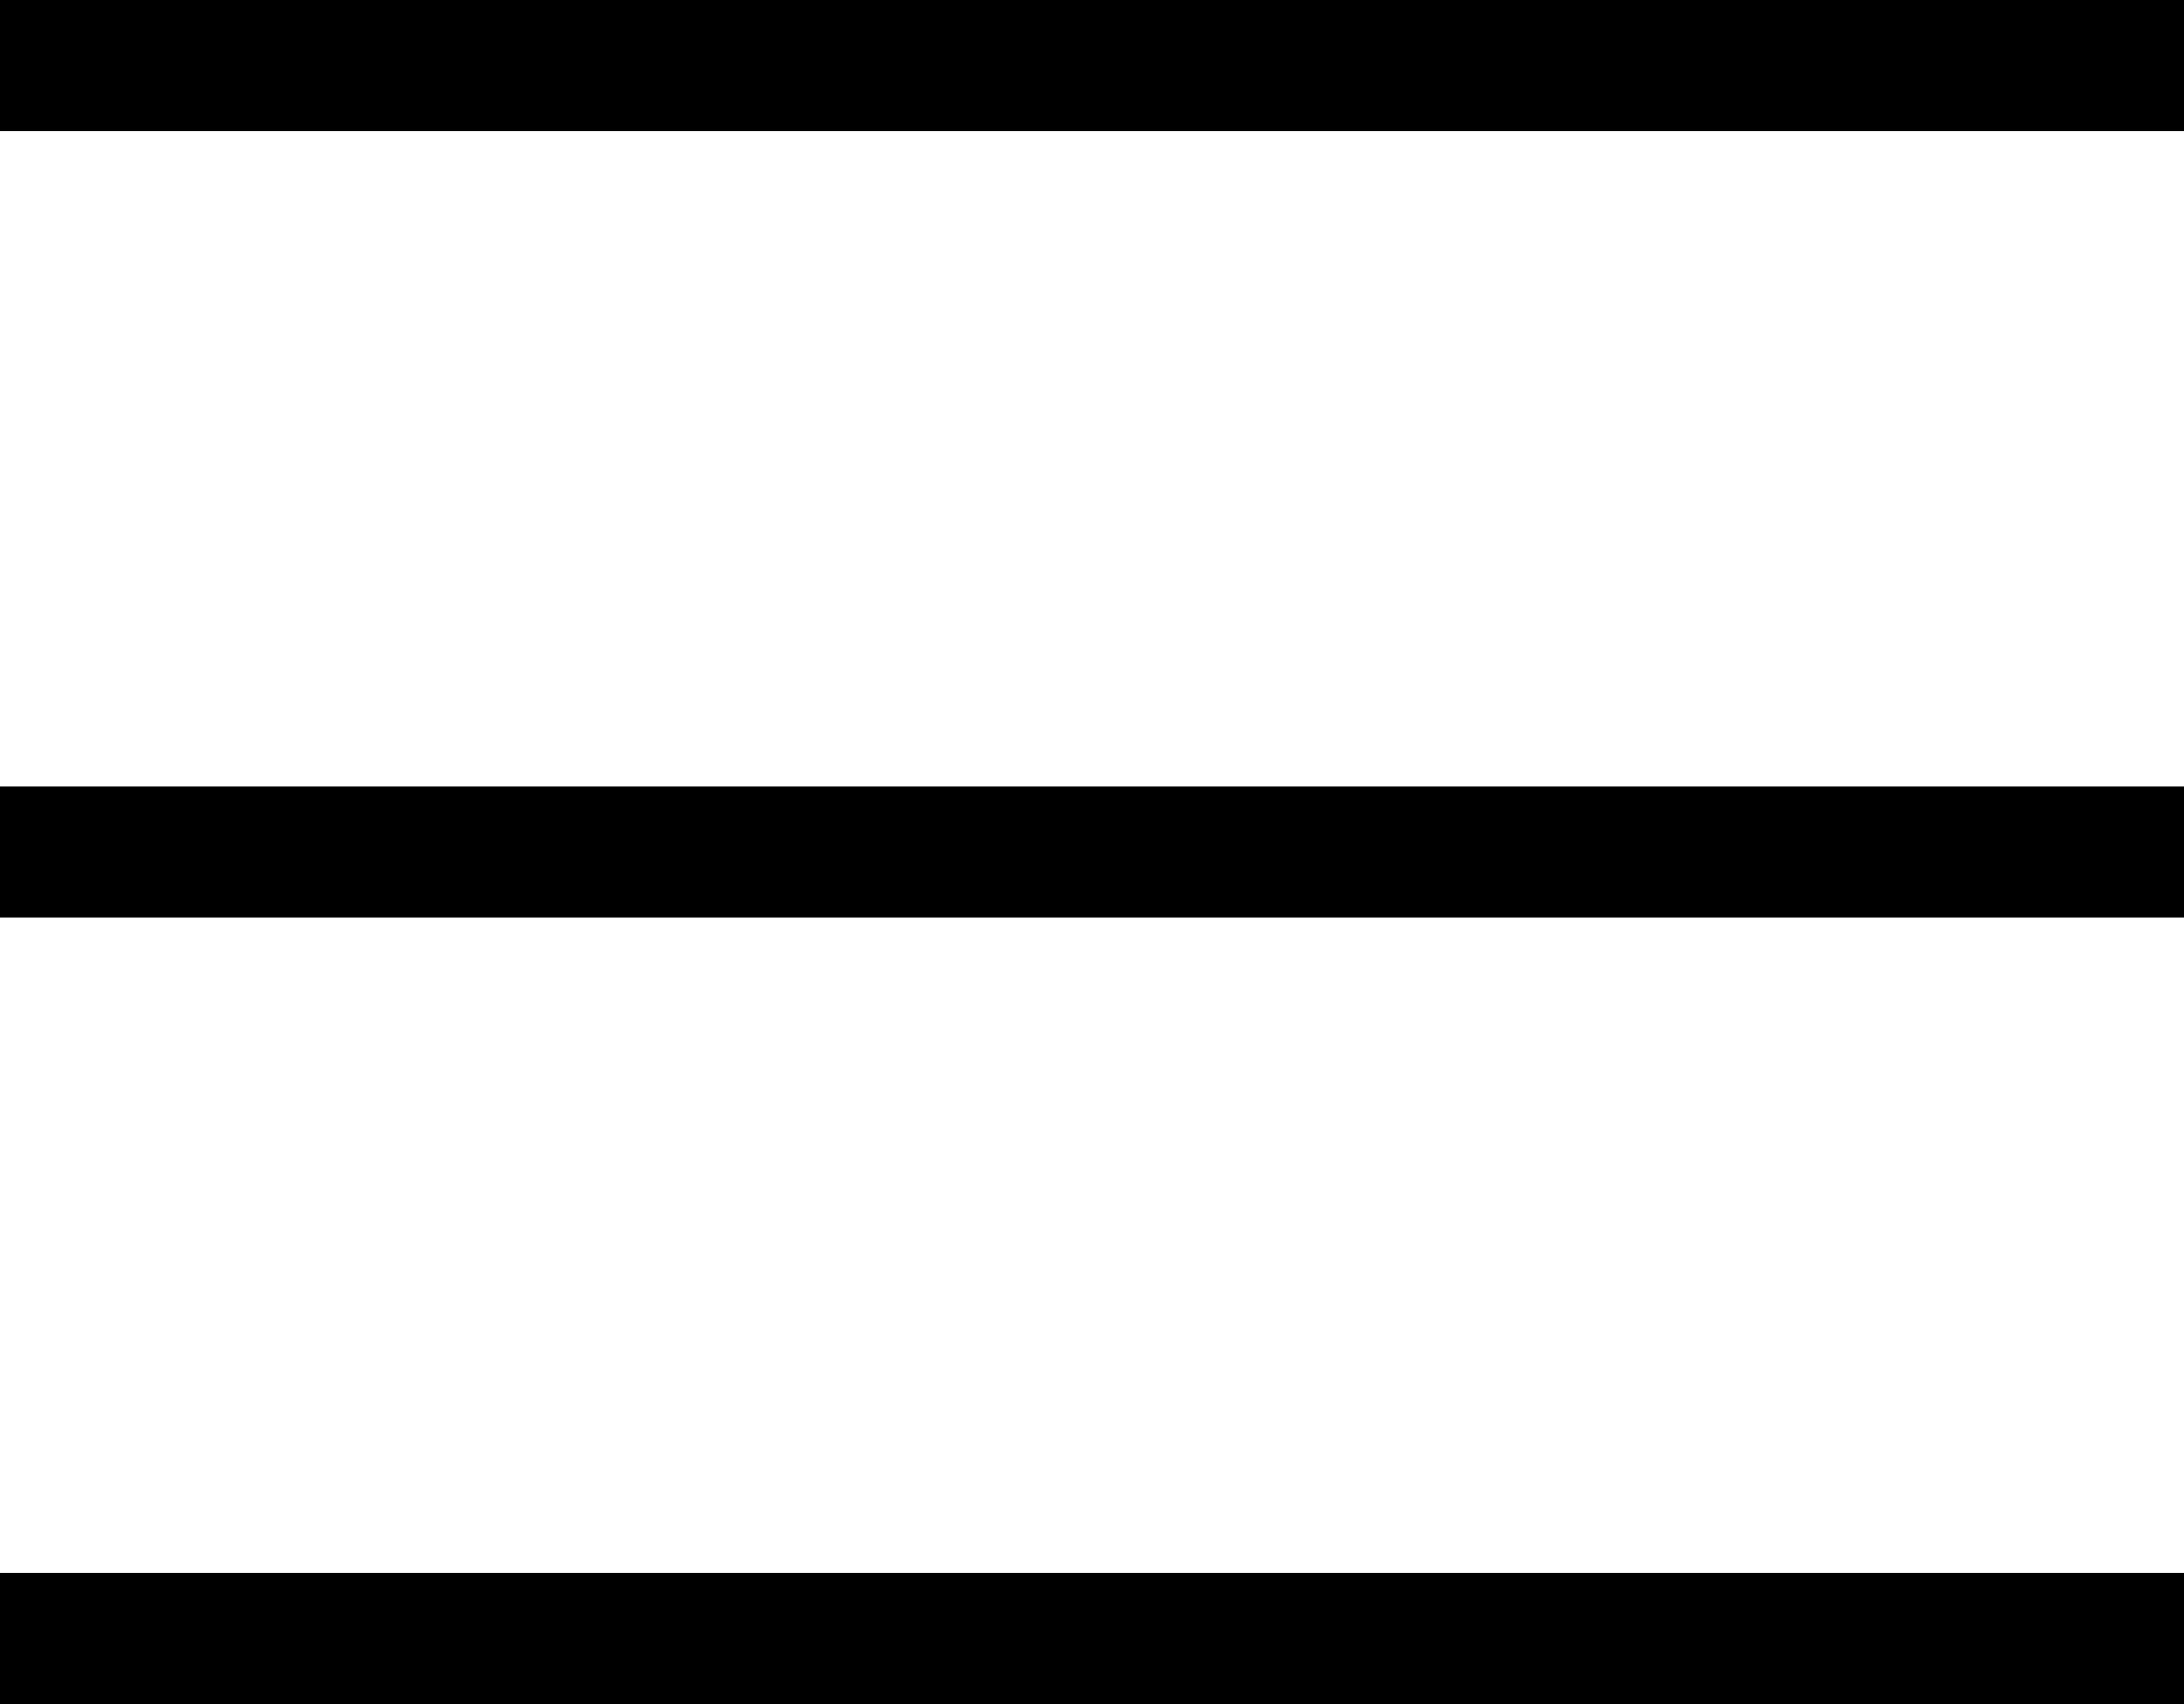
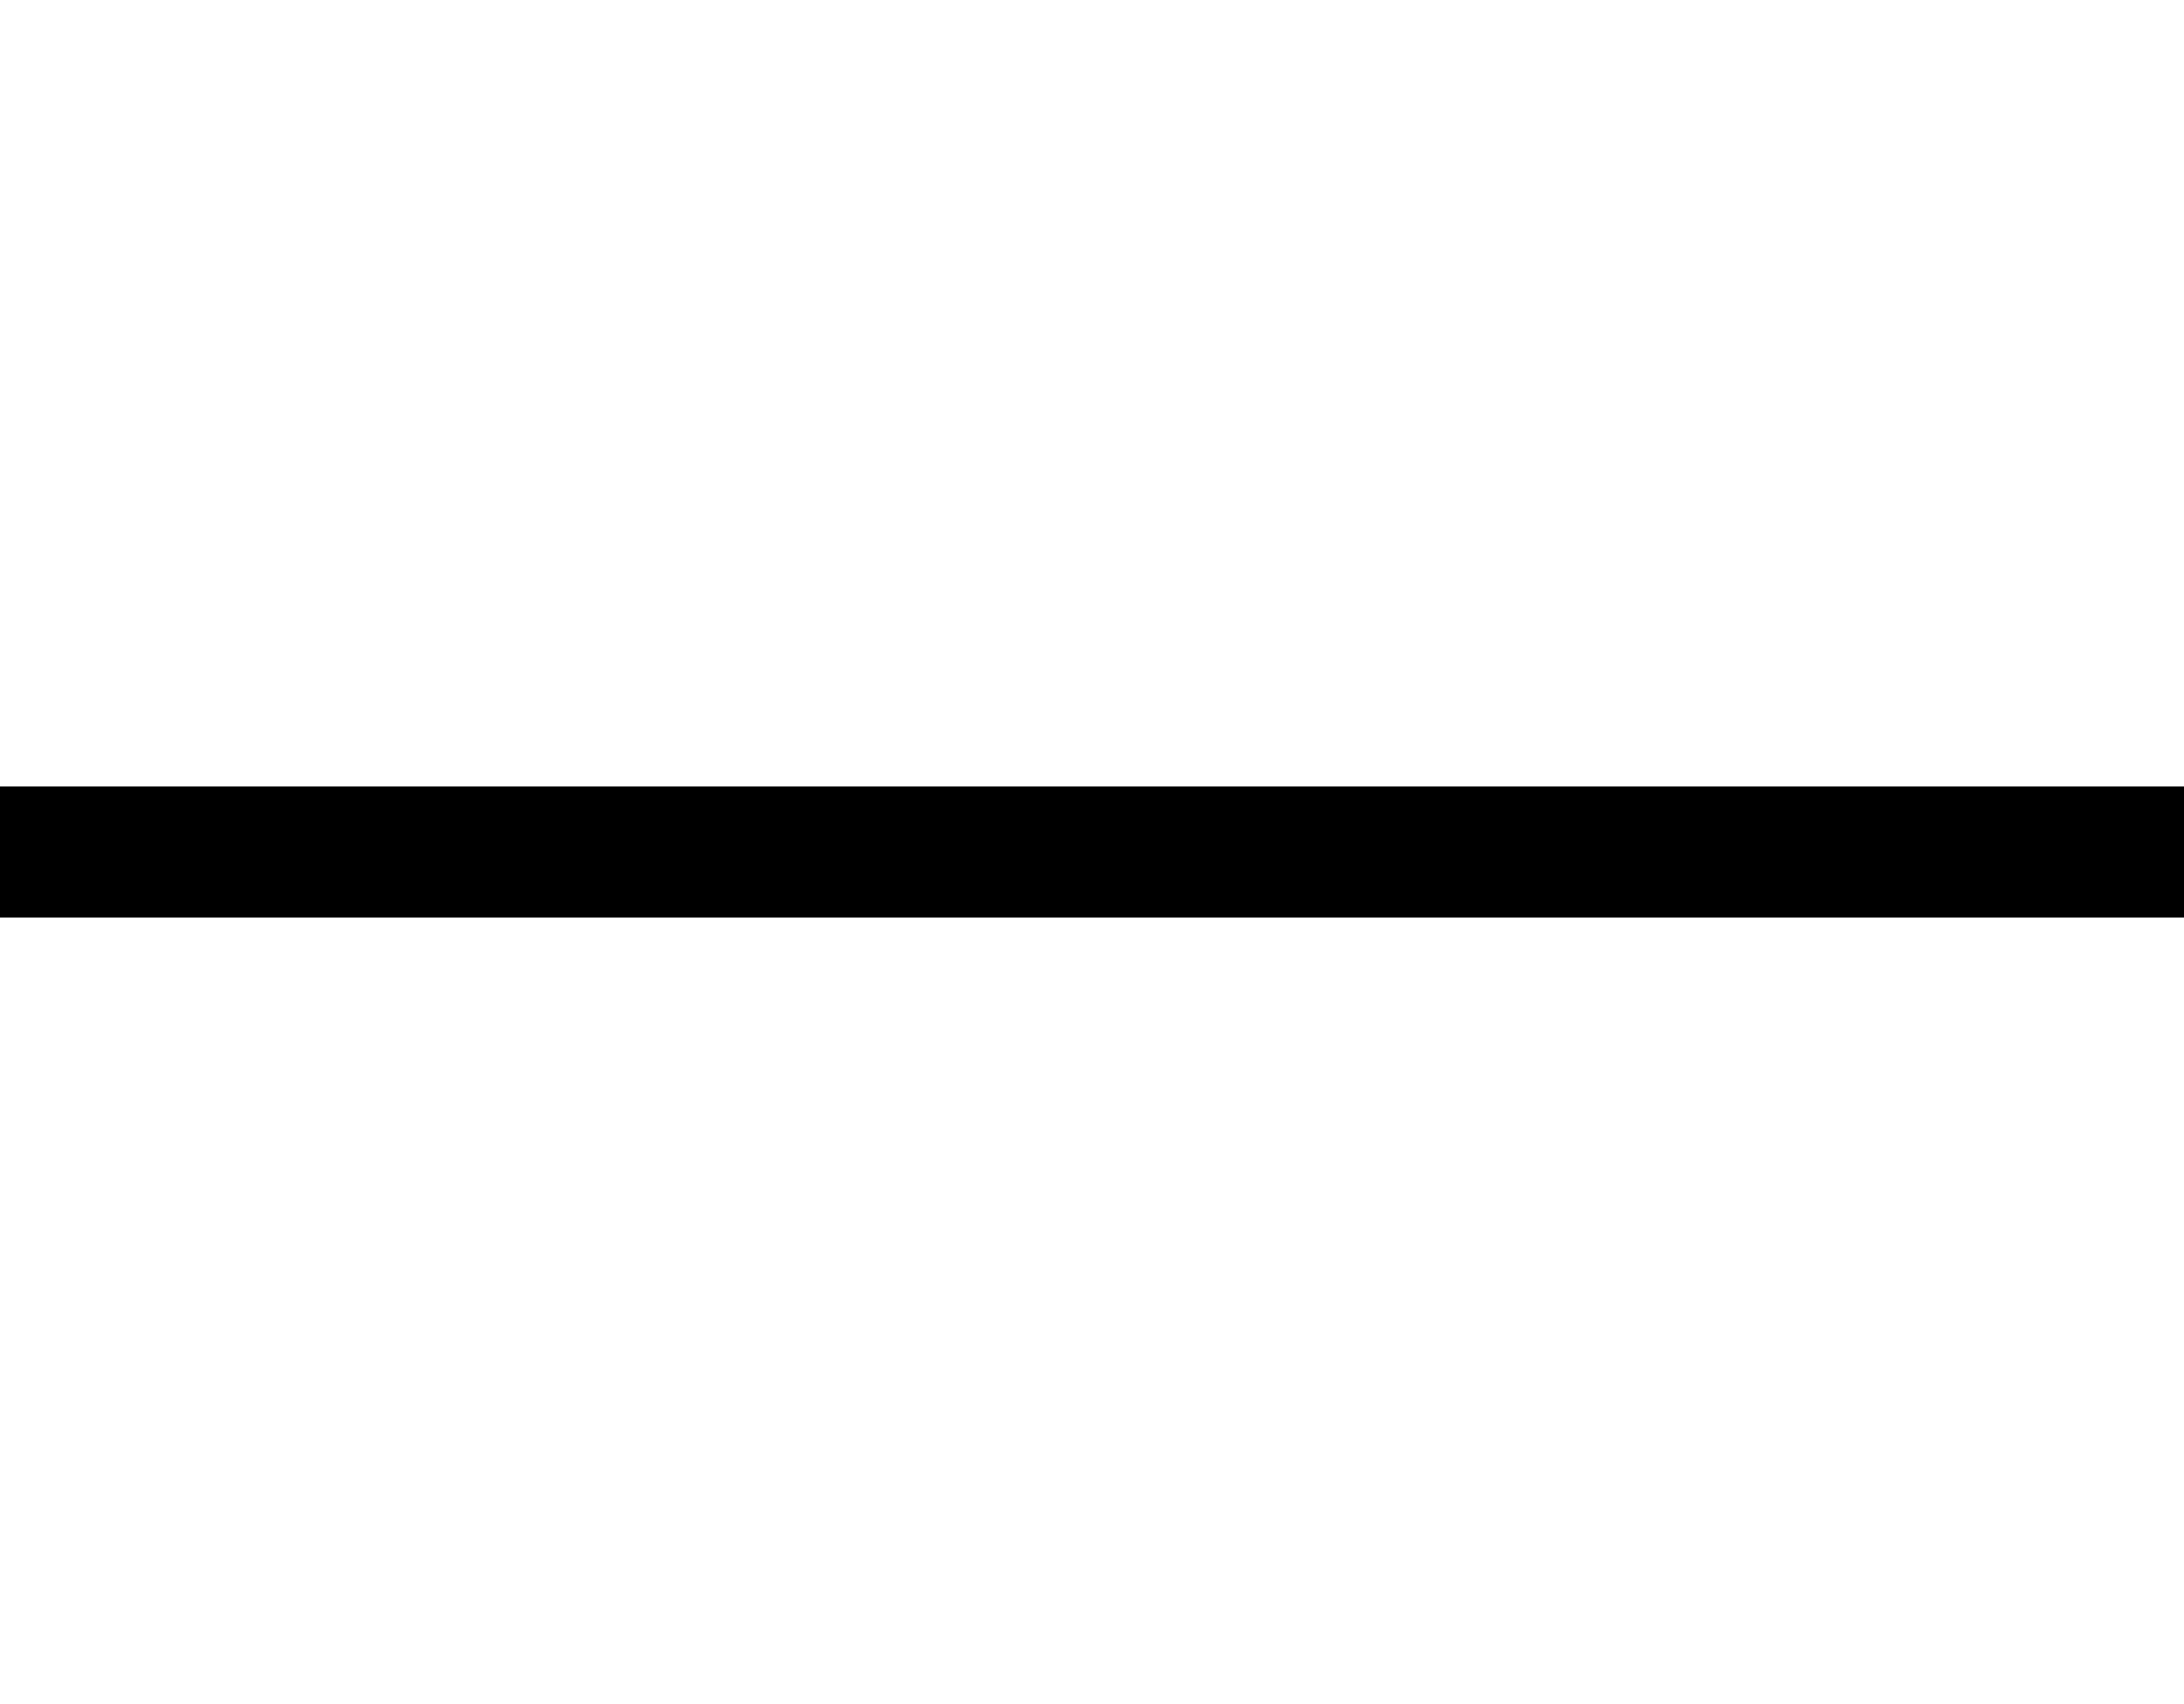
<svg xmlns="http://www.w3.org/2000/svg" width="50" height="39" viewBox="0 0 50 39" fill="none">
-   <rect width="50" height="3" fill="black" />
  <rect y="18" width="50" height="3" fill="black" />
-   <rect y="36" width="50" height="3" fill="black" />
</svg>